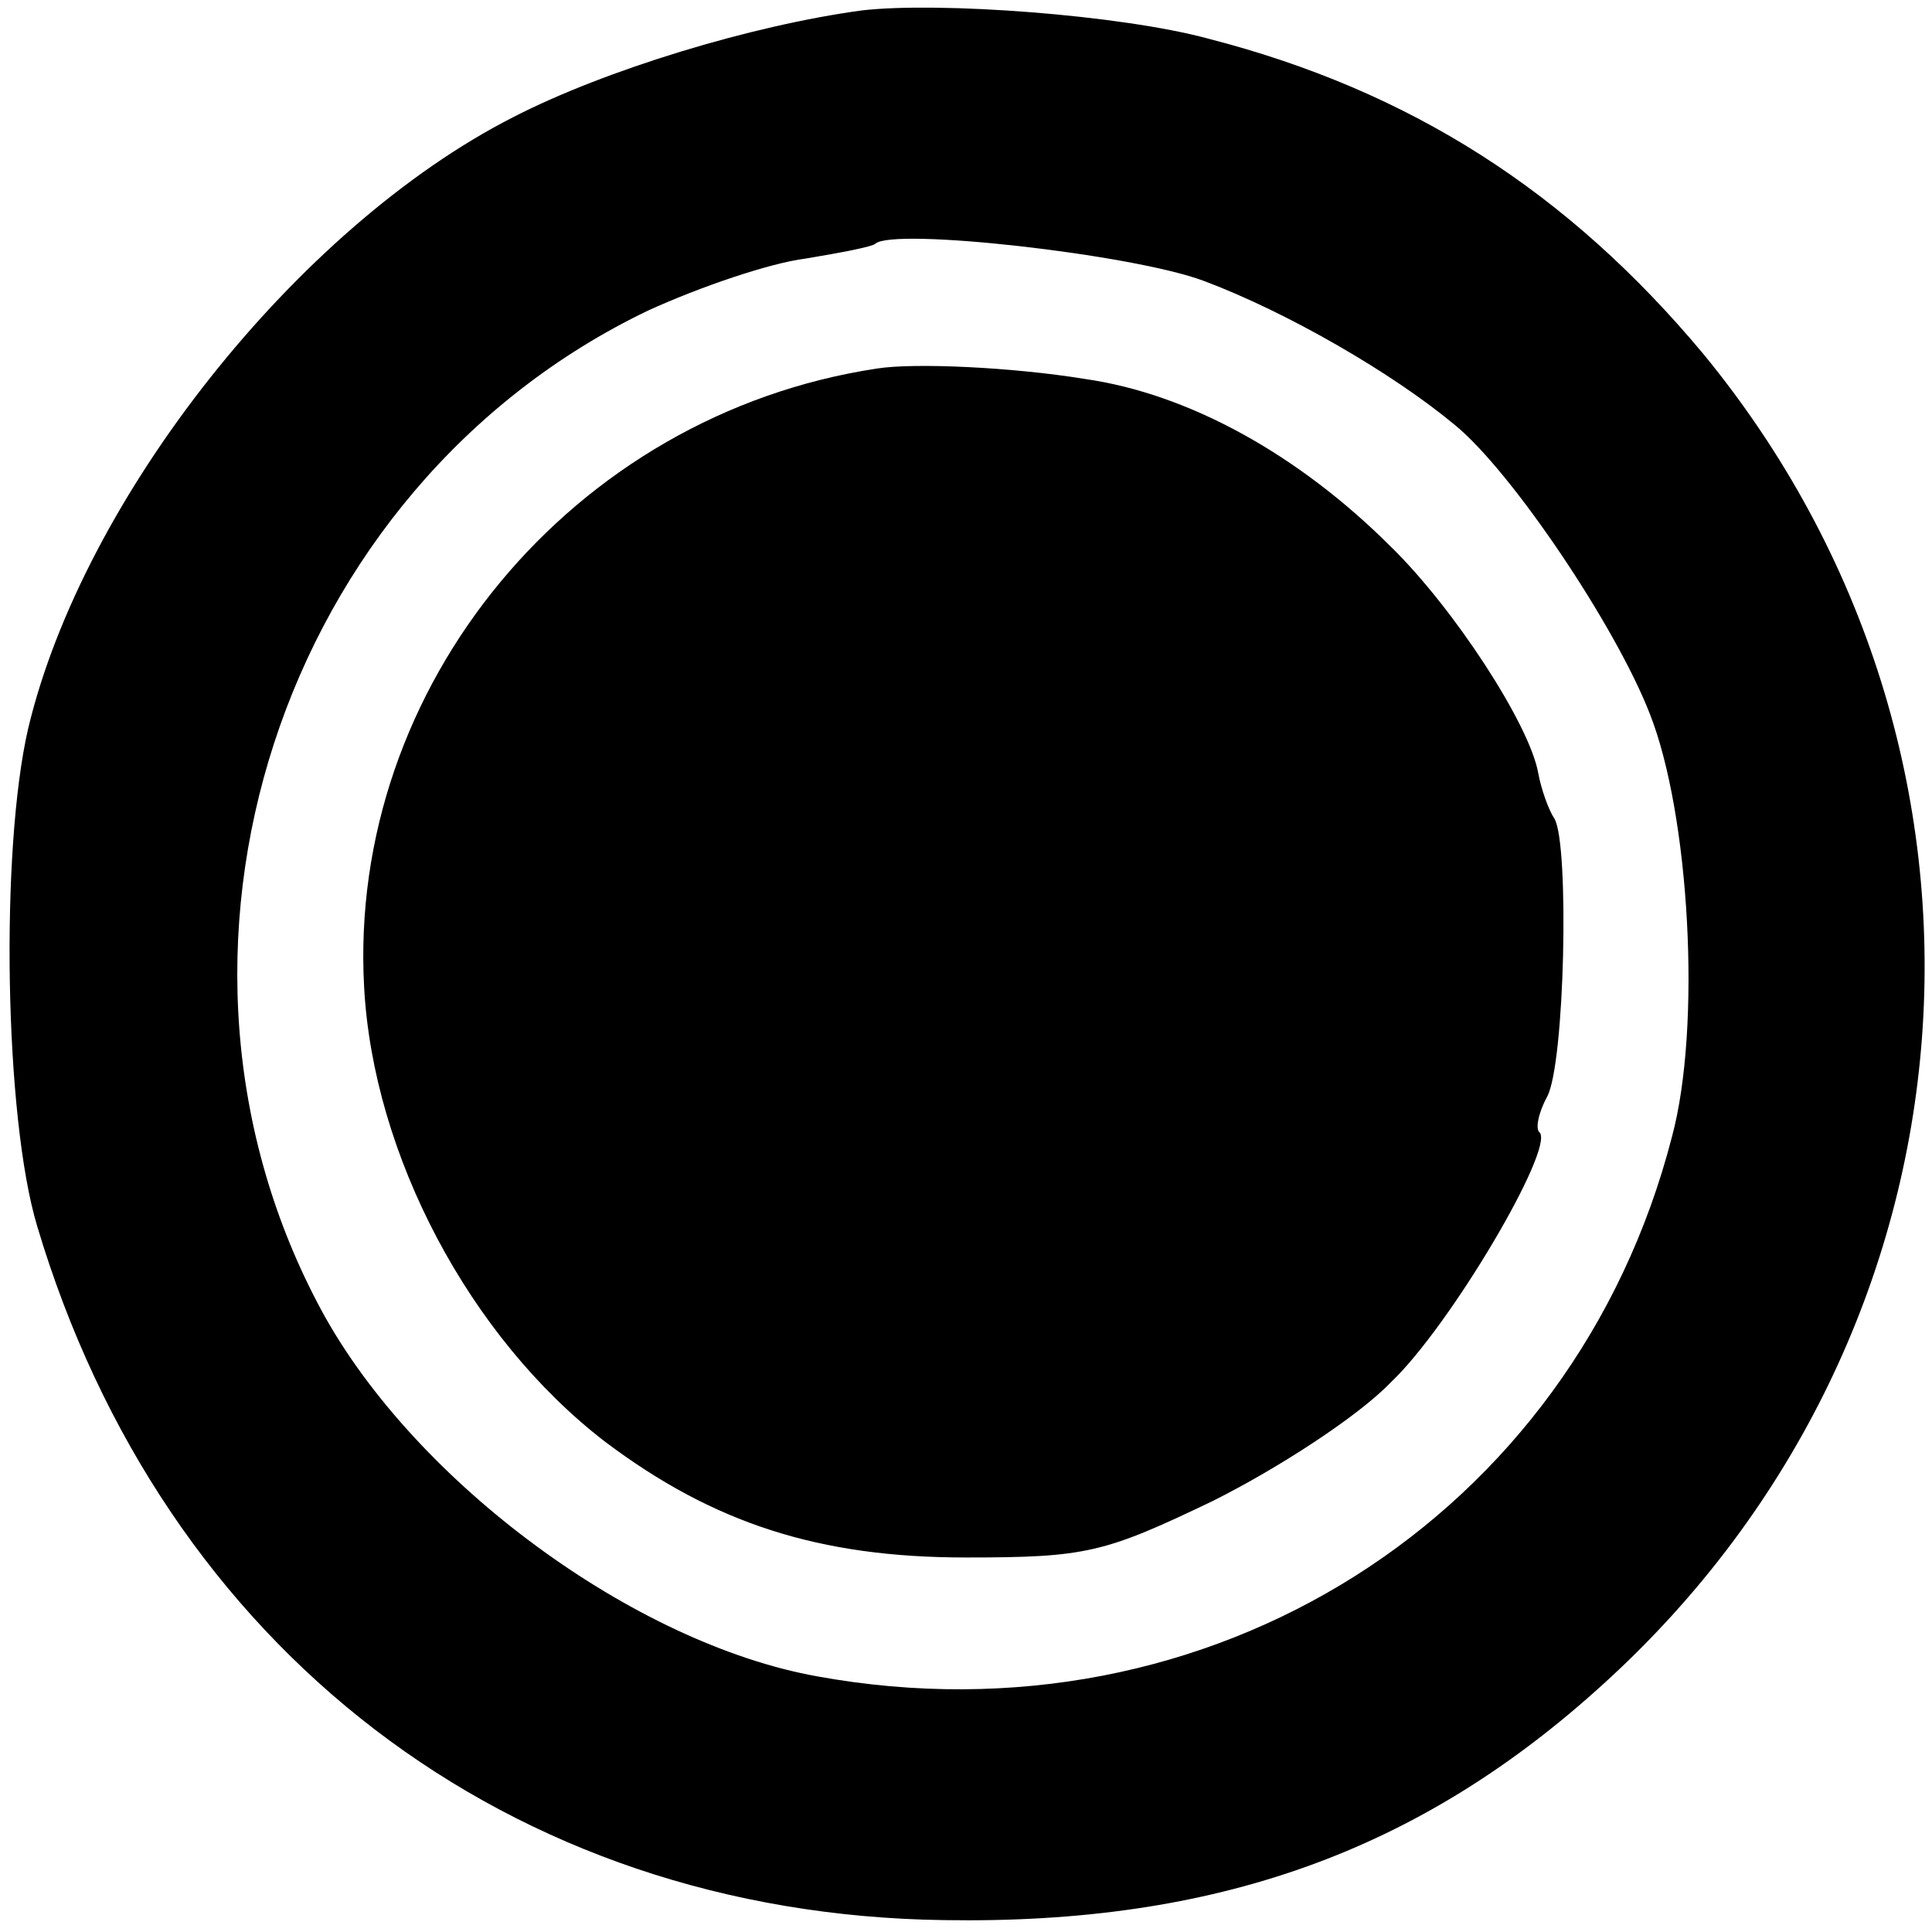
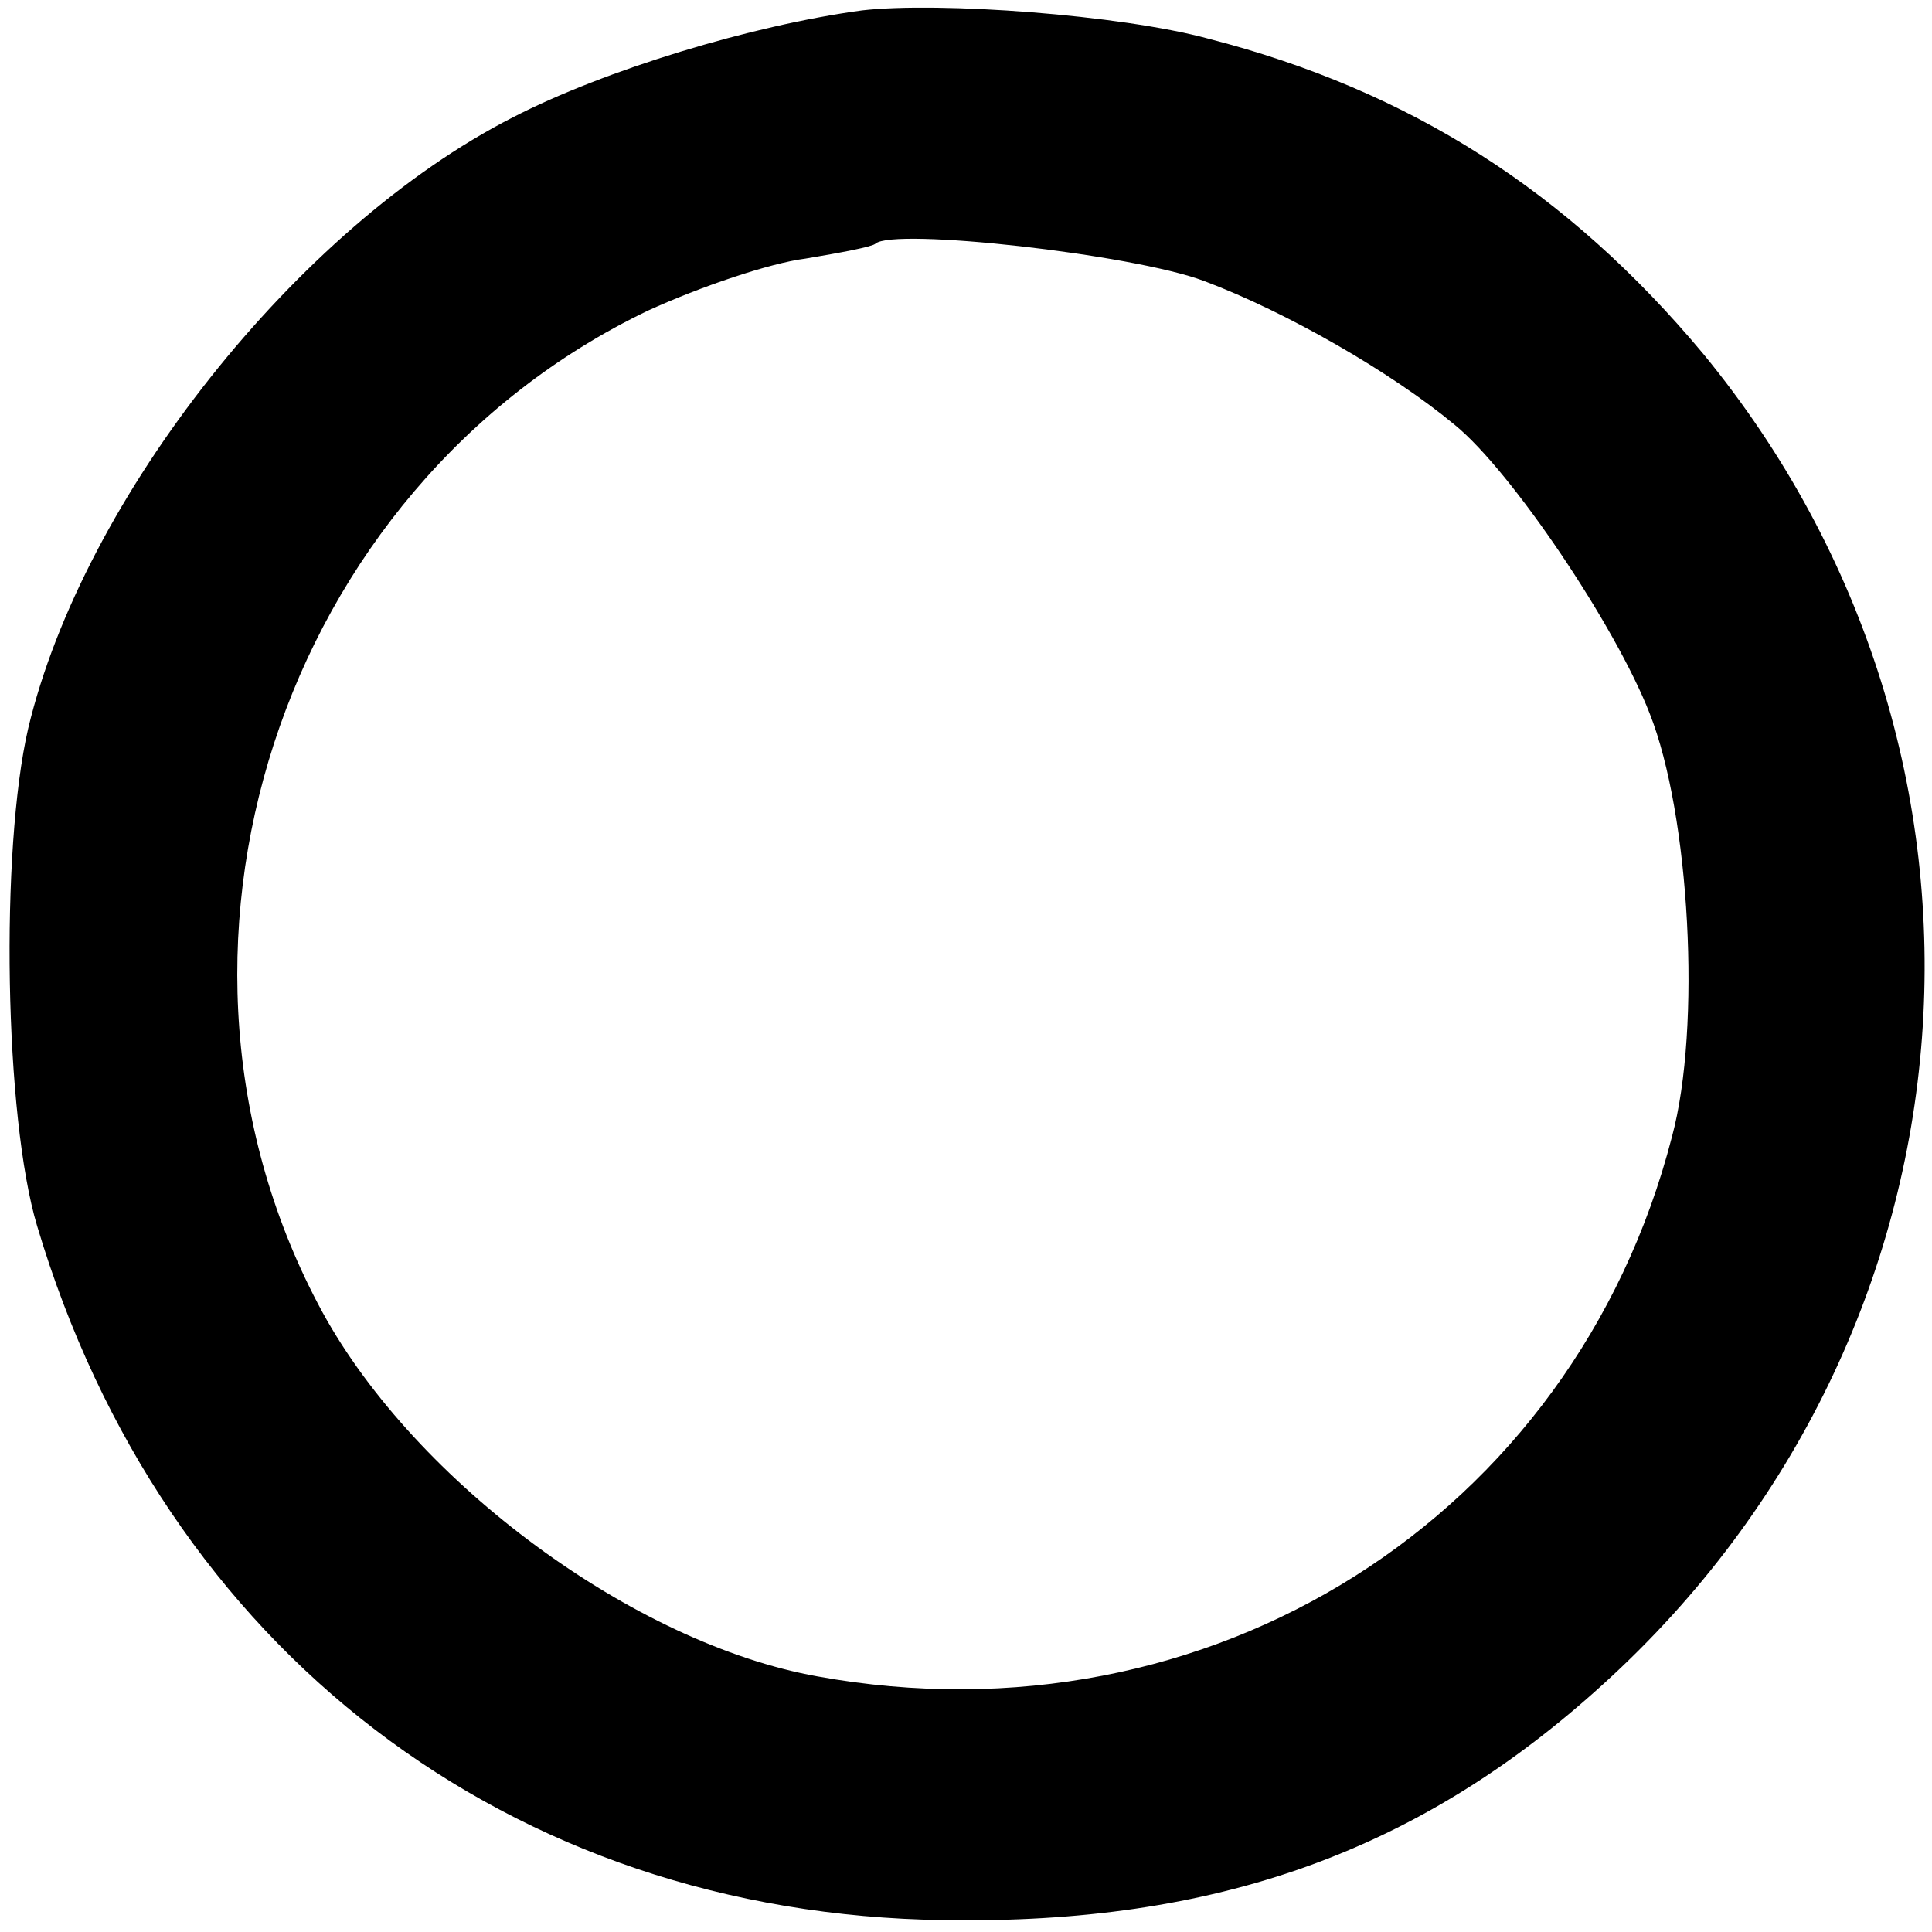
<svg xmlns="http://www.w3.org/2000/svg" version="1.0" width="130pt" height="130pt" viewBox="0 0 130 130" preserveAspectRatio="xMidYMid meet">
  <g transform="translate(0,130) scale(0.1,-0.1)" fill="#000000" stroke="none">
    <path d="M580 1293 c-74 -10 -173 -40 -235 -72 -145 -74 -289 -256 -326 -411 -19 -82 -16 -262 6 -335 85 -285 318 -463 610 -467 183 -3 320 46 444 159 260 236 289 625 67 895 -91 109 -197 177 -333 212 -59 16 -181 25 -233 19z m230 -182 c56 -21 127 -62 169 -97 38 -31 108 -135 131 -194 27 -68 35 -211 15 -285 -66 -256 -311 -411 -575 -363 -123 22 -270 130 -333 245 -131 241 -29 555 219 674 35 16 82 32 106 35 24 4 45 8 47 10 12 11 173 -7 221 -25z" />
-     <path d="M590 1052 c-205 -31 -356 -214 -345 -416 6 -113 71 -236 162 -306 73 -55 144 -78 243 -78 81 0 93 3 166 38 44 22 98 57 120 80 40 38 110 157 100 168 -3 2 -1 13 5 24 12 22 15 170 5 187 -4 6 -9 20 -11 31 -6 33 -57 111 -99 152 -62 62 -136 103 -206 113 -49 8 -115 11 -140 7z" />
  </g>
</svg>